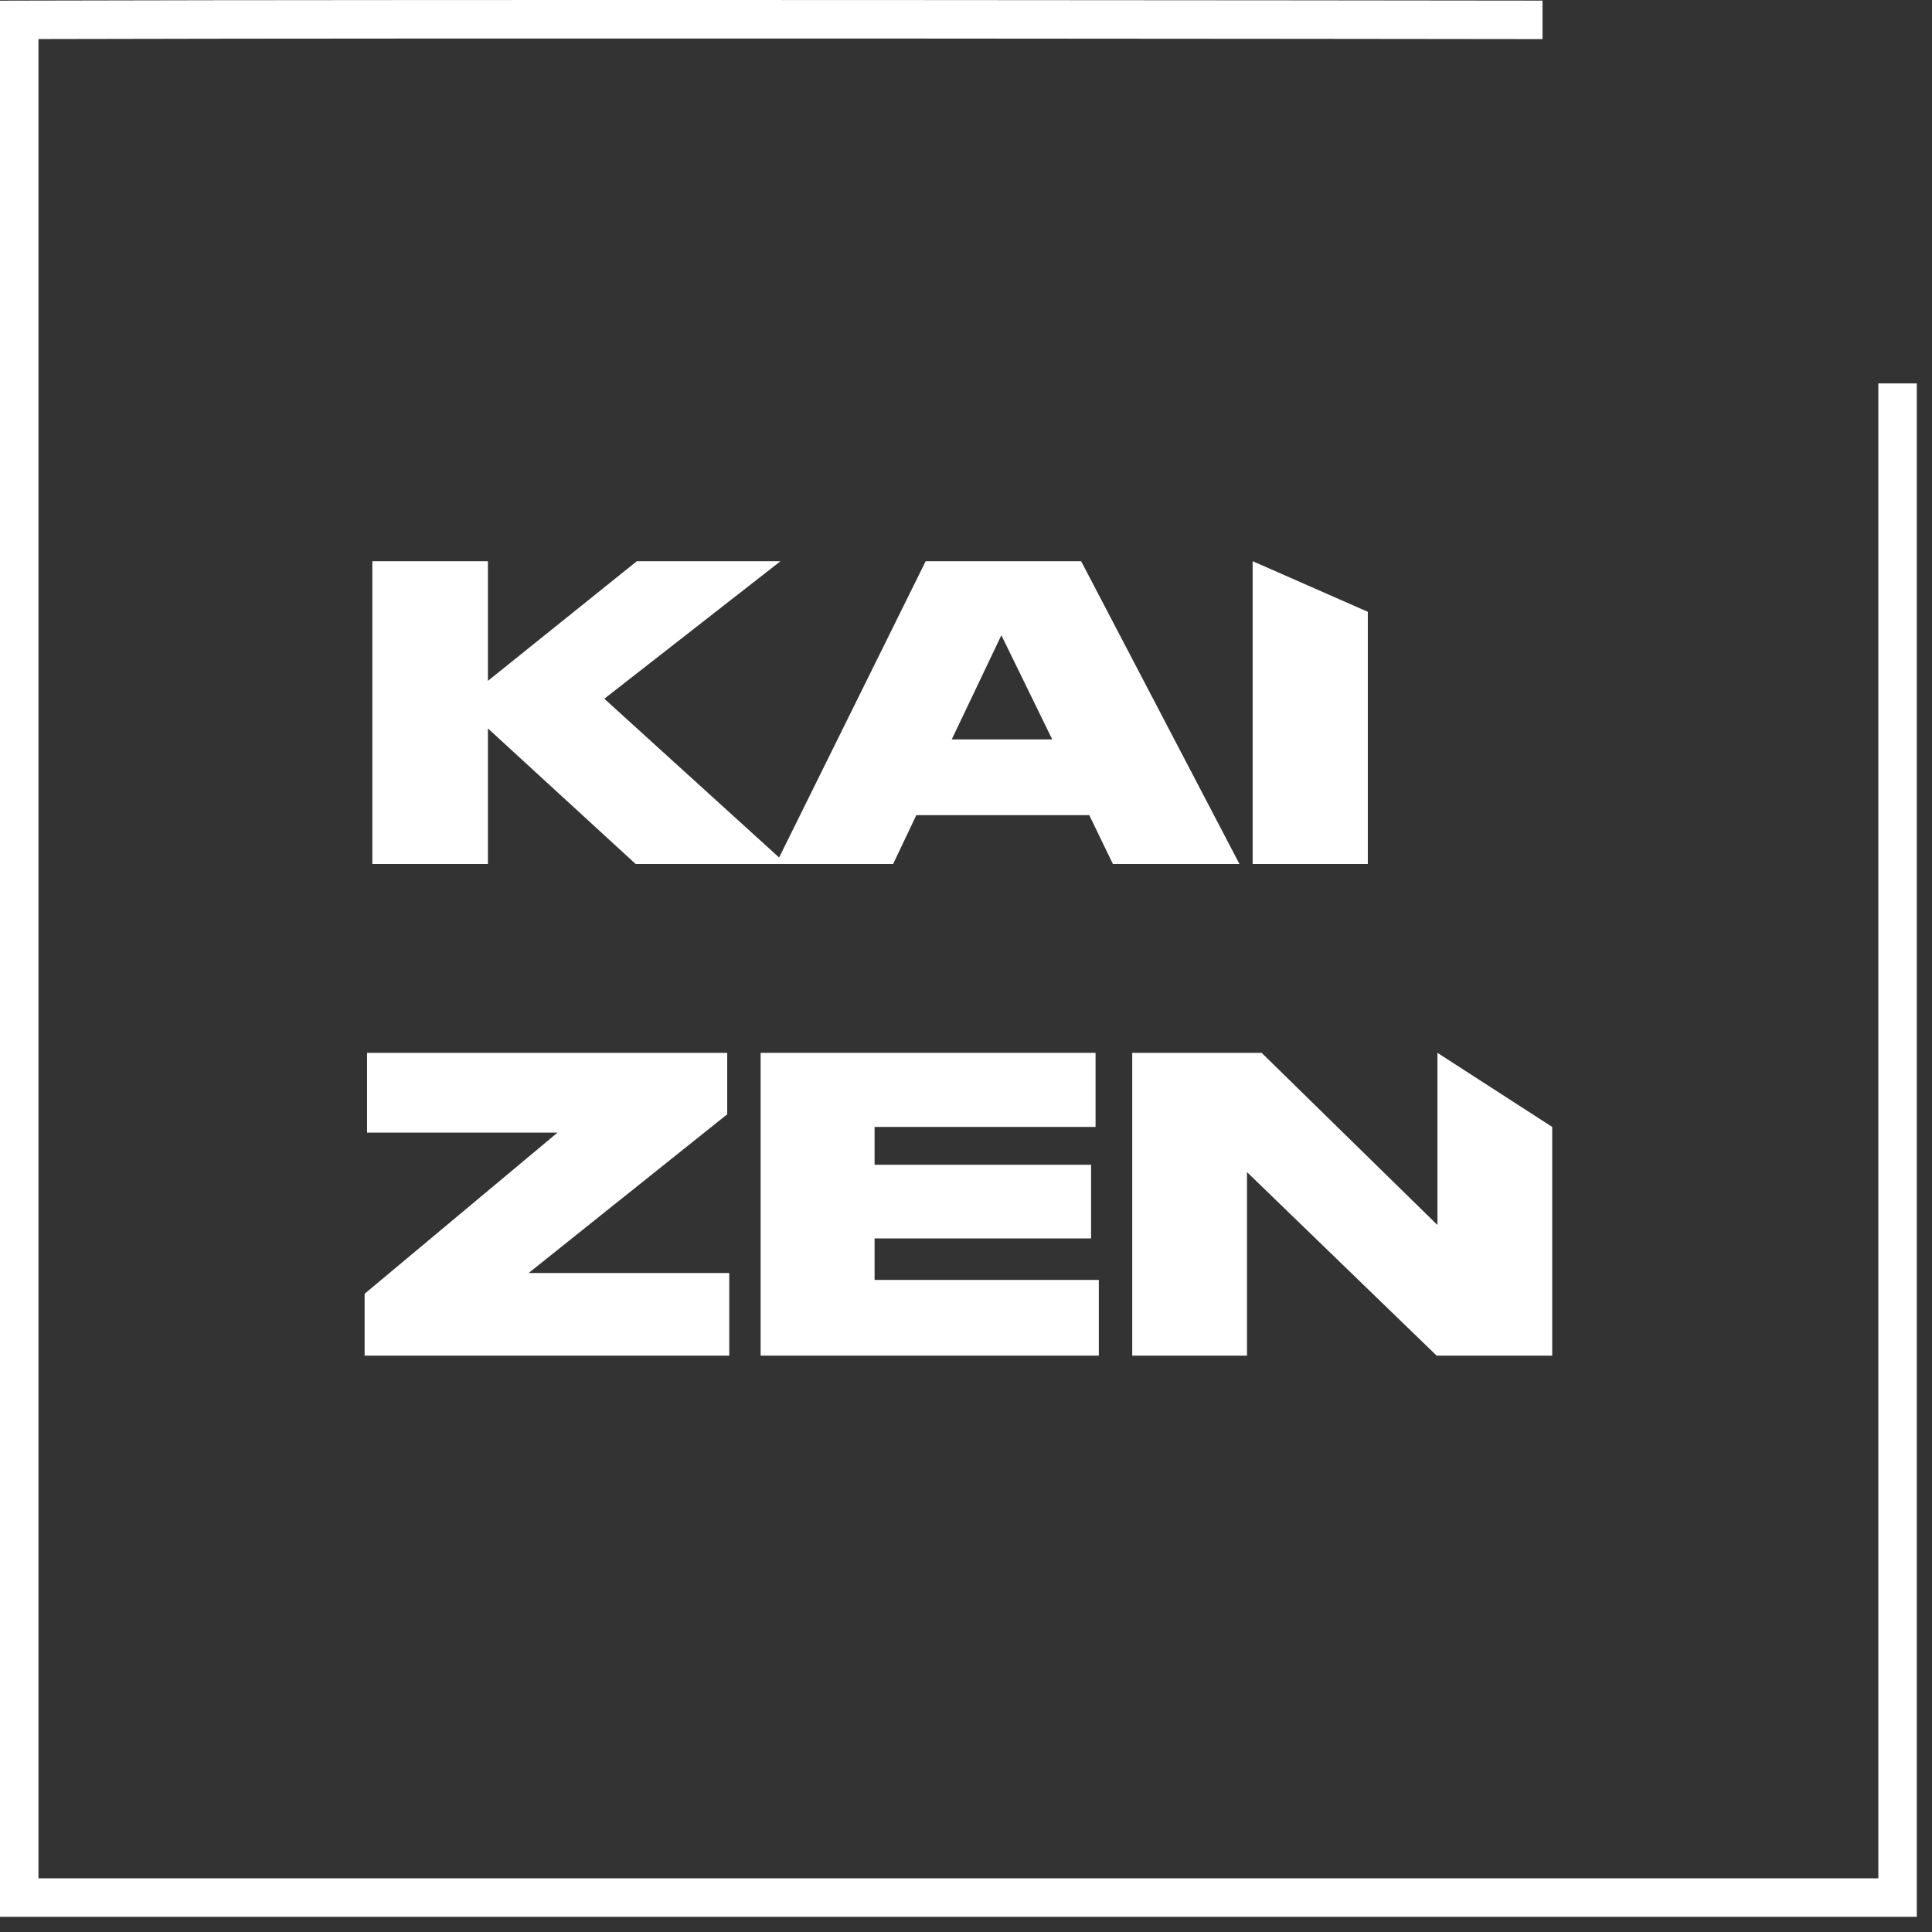
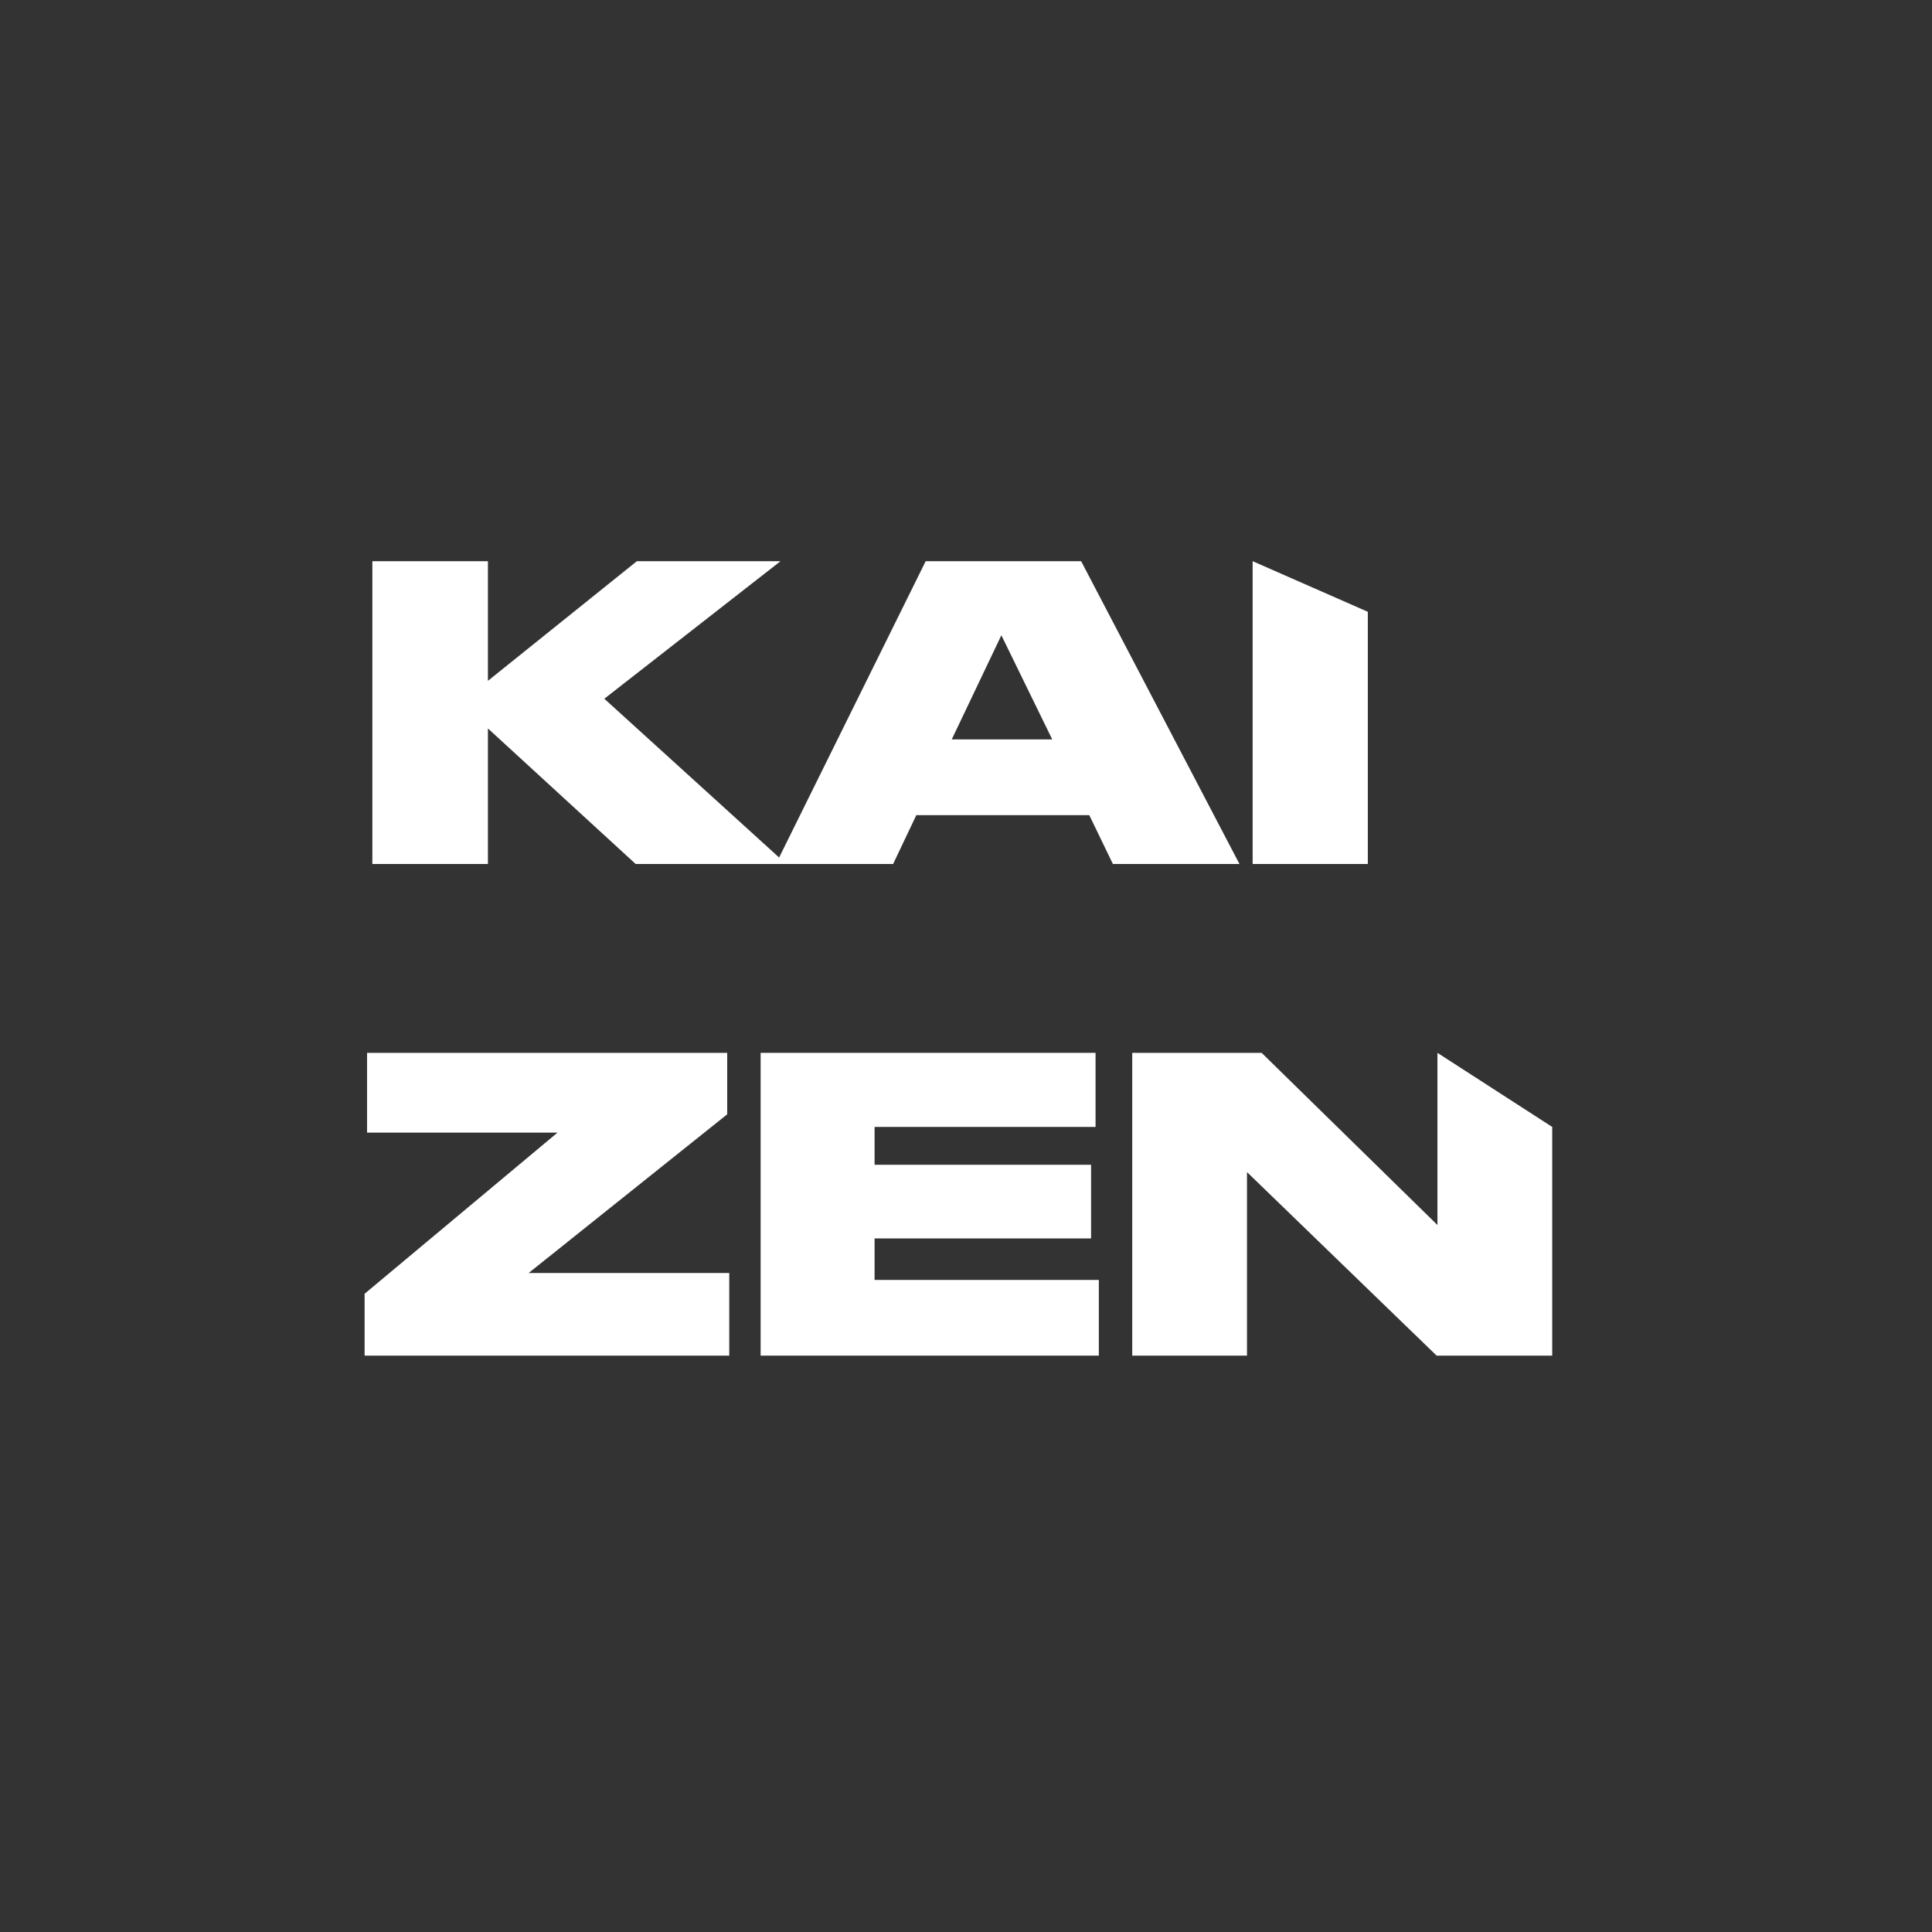
<svg xmlns="http://www.w3.org/2000/svg" width="104" height="104" viewBox="0 0 104 104" fill="none">
  <rect x="0" y="0" width="104" height="104" fill="#333333" stroke="none" />
  <path d="M26.265 46.508V39.212L34.217 46.508H42.323L32.531 37.613L42.016 30.209H34.283L26.265 36.649V30.209H20.044V46.508H26.265Z" fill="white" />
  <path d="M56.643 39.804H51.232L53.904 34.196L56.643 39.804ZM59.907 46.508H66.72L58.198 30.209H49.83L41.768 46.508H48.077L49.326 43.879H58.636L59.907 46.508Z" fill="white" />
  <path d="M73.63 32.933L67.43 30.209V46.508H73.63V32.933Z" fill="white" />
  <path d="M19.759 56.675V60.969H30.011L19.627 69.644V72.974H39.256V68.527H28.456L39.146 59.983V56.675H19.759Z" fill="white" />
  <path d="M40.945 56.675V72.974H59.15V68.899H47.079V66.665H58.733V62.7H47.079V60.663H58.974V56.675H40.945Z" fill="white" />
  <path d="M60.948 56.675V72.974H67.126V63.094L77.334 72.974H83.556V60.663L77.378 56.675V65.942L67.914 56.675H60.948Z" fill="white" />
-   <path fill-rule="evenodd" clip-rule="evenodd" d="M82.095 0.032C82.673 0.033 82.997 0.033 83.035 0.033L83.035 2.105C82.996 2.105 82.668 2.104 82.083 2.104C74.788 2.095 27.549 2.037 2.071 2.102V101.111H101.111V20.639H103.183V103.183H0V0.036L1.033 0.033C26.259 -0.036 74.743 0.023 82.095 0.032Z" fill="white" />
</svg>